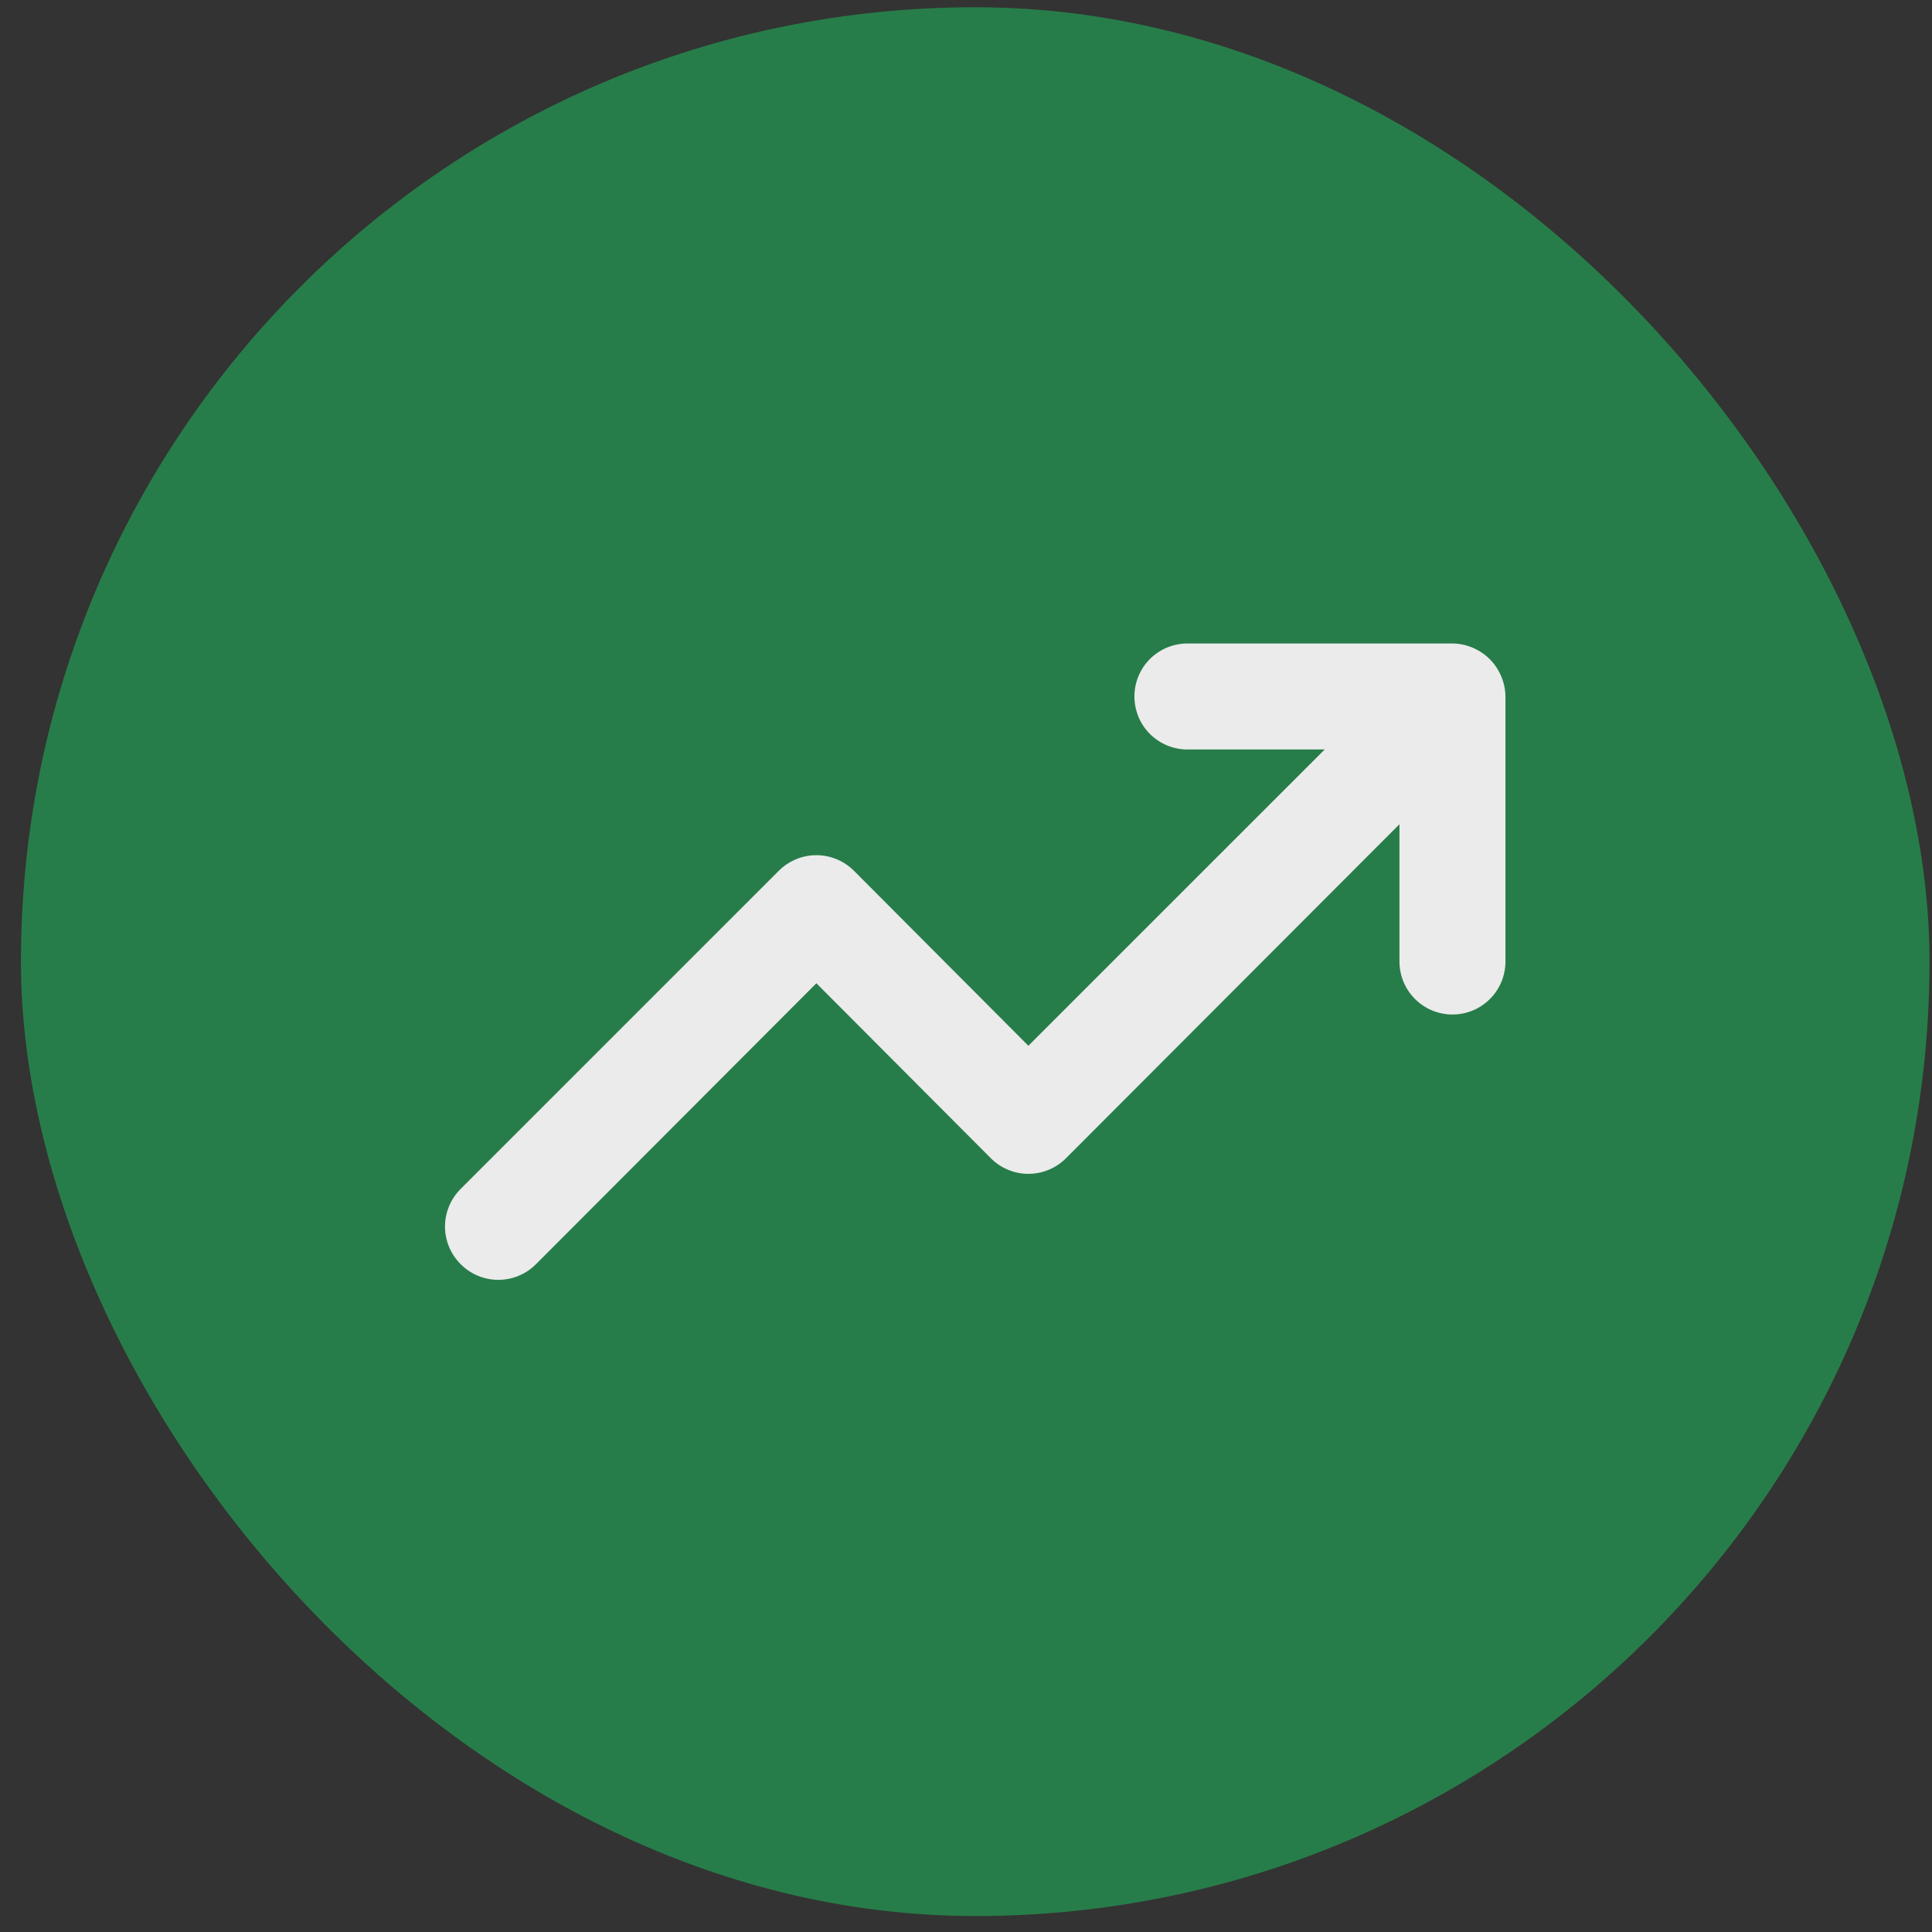
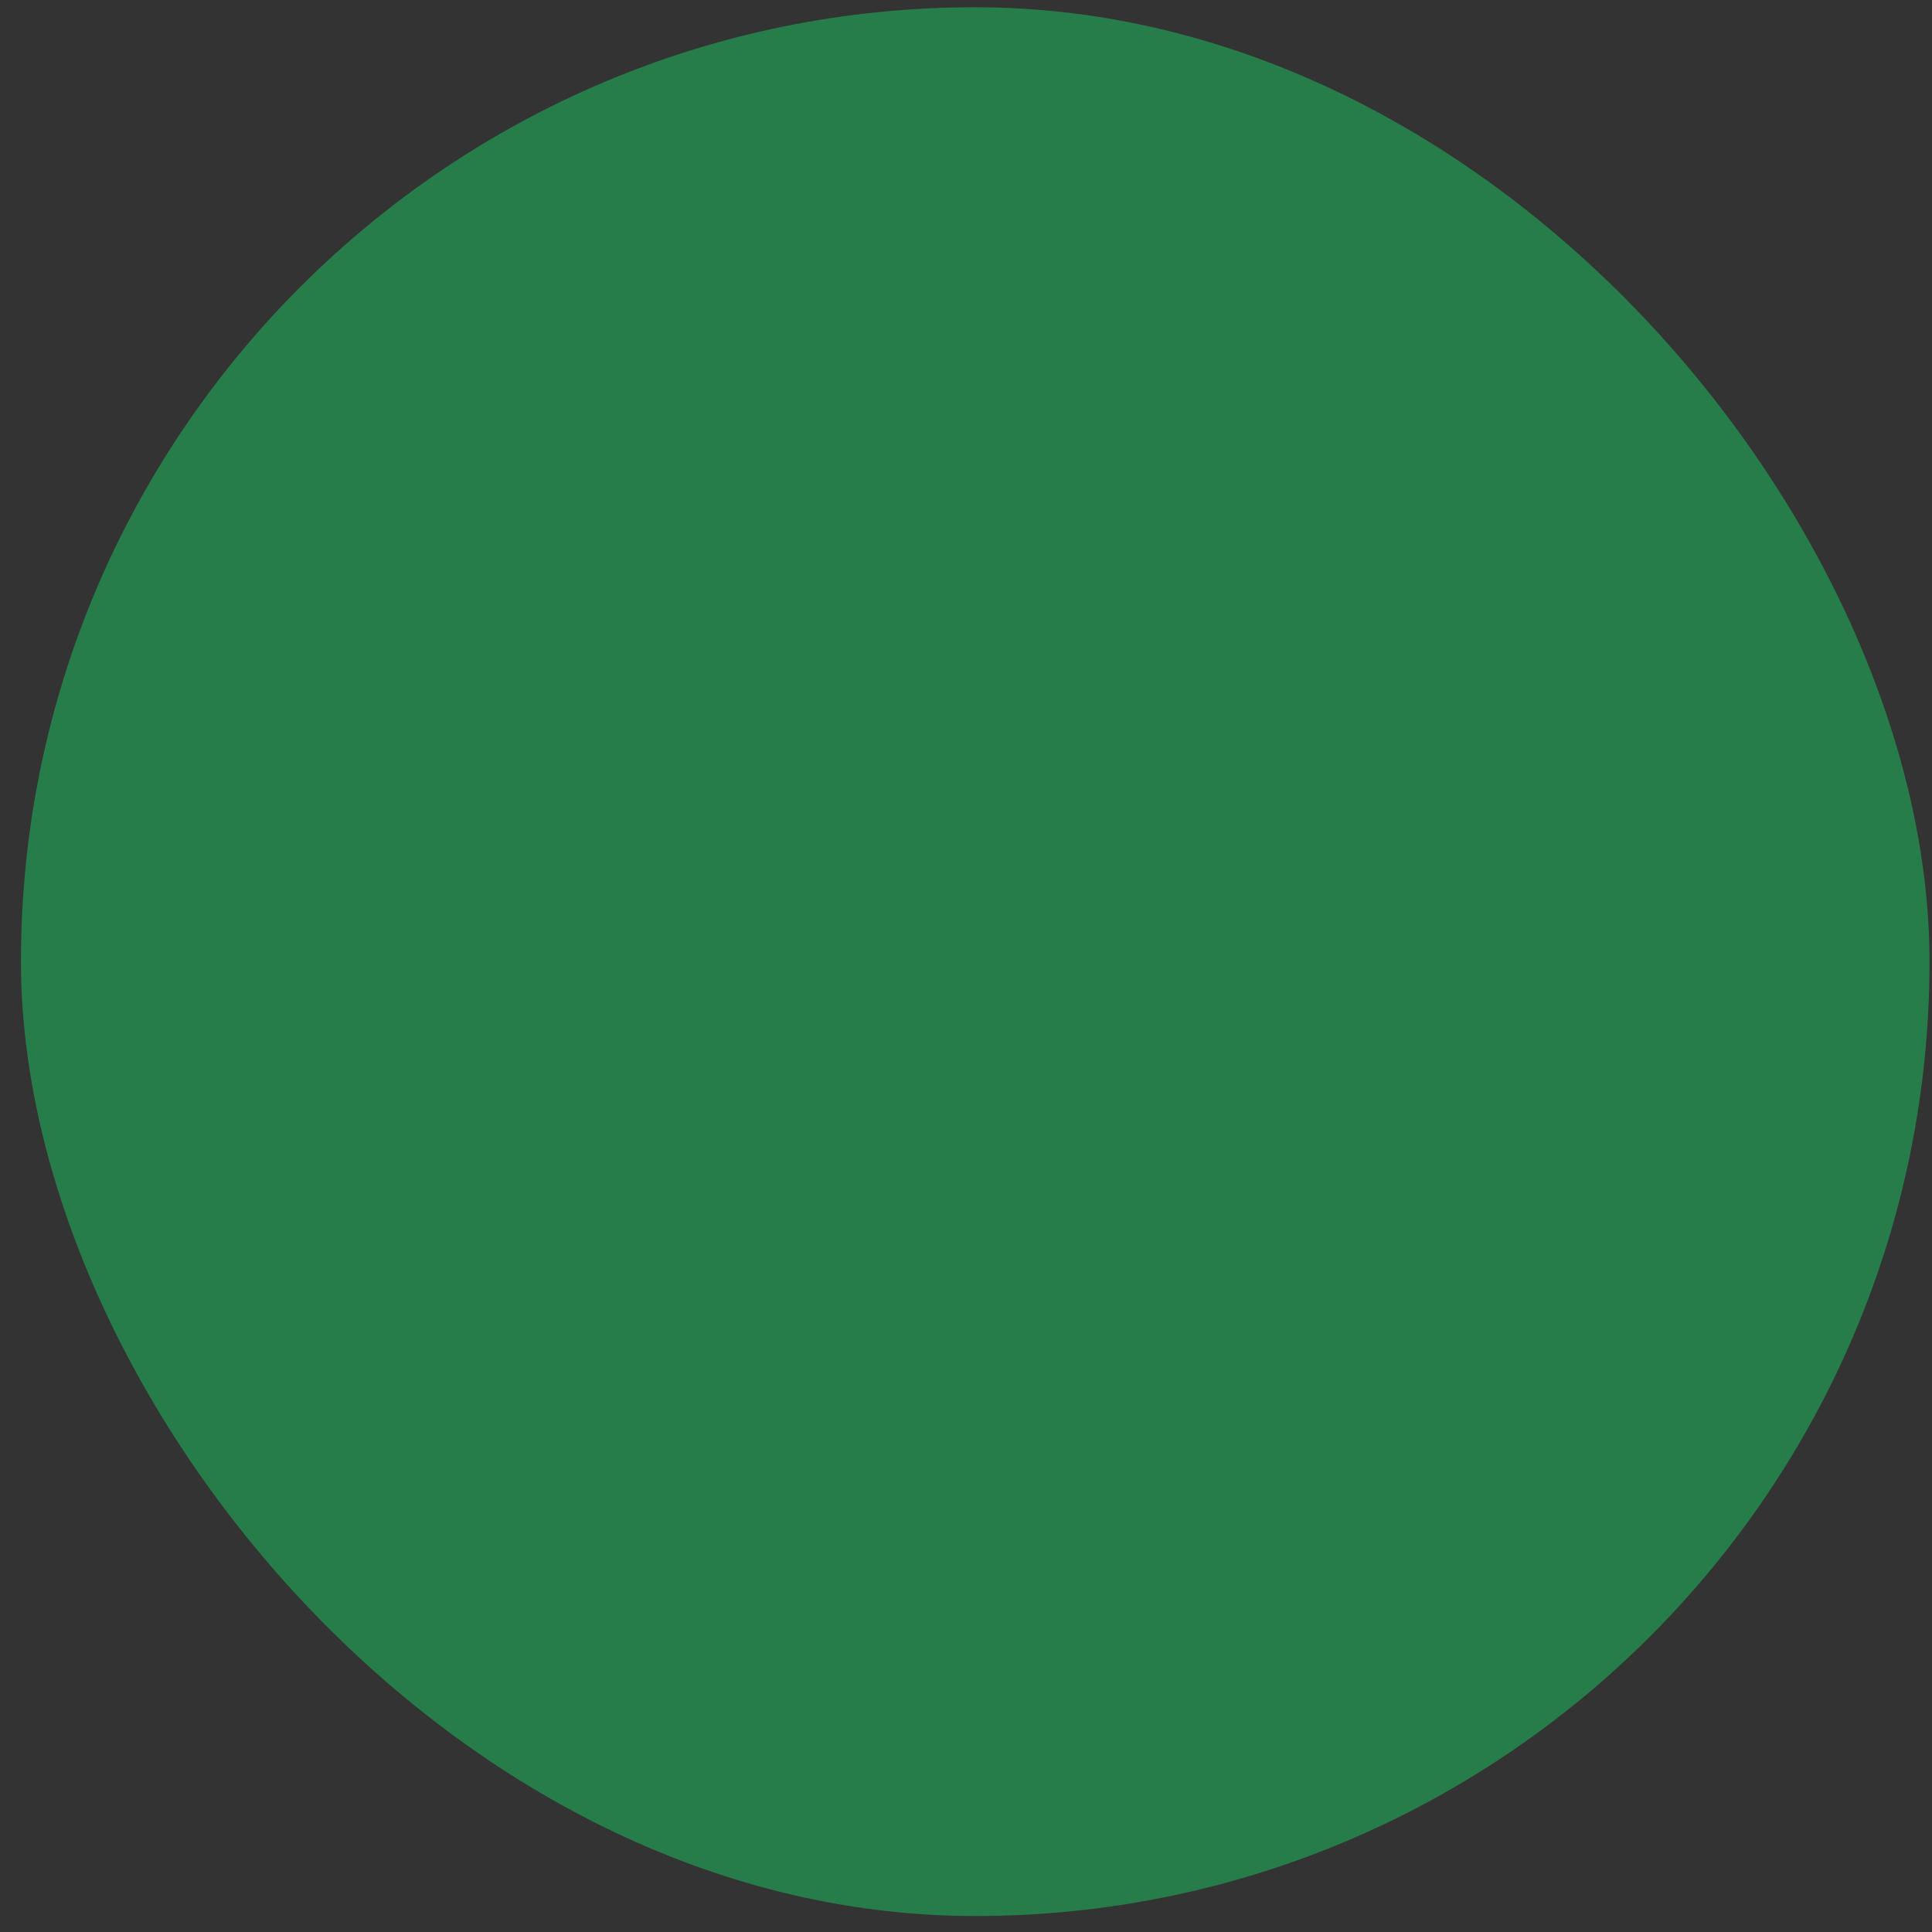
<svg xmlns="http://www.w3.org/2000/svg" width="45" height="45" viewBox="0 0 45 45" fill="none">
  <rect x="0" y="0" width="45" height="45" fill="#333333" stroke="none" />
  <rect x="0.488" y="0.169" width="44.454" height="44.459" rx="22.227" fill="#277D49" />
-   <path d="M34.966 15.753C34.841 15.451 34.601 15.212 34.3 15.086C34.151 15.023 33.992 14.989 33.831 14.988H27.657C27.33 14.988 27.016 15.118 26.784 15.349C26.553 15.581 26.423 15.895 26.423 16.222C26.423 16.55 26.553 16.864 26.784 17.095C27.016 17.327 27.33 17.457 27.657 17.457H30.855L23.953 24.358L19.892 20.284C19.777 20.168 19.64 20.077 19.49 20.014C19.339 19.951 19.178 19.919 19.015 19.919C18.852 19.919 18.691 19.951 18.54 20.014C18.39 20.077 18.253 20.168 18.138 20.284L10.73 27.692C10.615 27.807 10.523 27.943 10.46 28.094C10.398 28.244 10.365 28.406 10.365 28.569C10.365 28.732 10.398 28.893 10.46 29.043C10.523 29.194 10.615 29.33 10.73 29.445C10.845 29.561 10.982 29.653 11.132 29.715C11.283 29.778 11.444 29.81 11.607 29.81C11.77 29.81 11.931 29.778 12.082 29.715C12.232 29.653 12.369 29.561 12.484 29.445L19.015 22.902L23.077 26.976C23.192 27.092 23.328 27.183 23.479 27.246C23.629 27.309 23.791 27.341 23.953 27.341C24.116 27.341 24.278 27.309 24.428 27.246C24.579 27.183 24.715 27.092 24.83 26.976L32.596 19.198V22.395C32.596 22.723 32.726 23.037 32.958 23.268C33.189 23.5 33.503 23.63 33.831 23.63C34.158 23.63 34.472 23.5 34.704 23.268C34.935 23.037 35.065 22.723 35.065 22.395V16.222C35.063 16.061 35.03 15.902 34.966 15.753Z" fill="#EBEBEB" />
</svg>